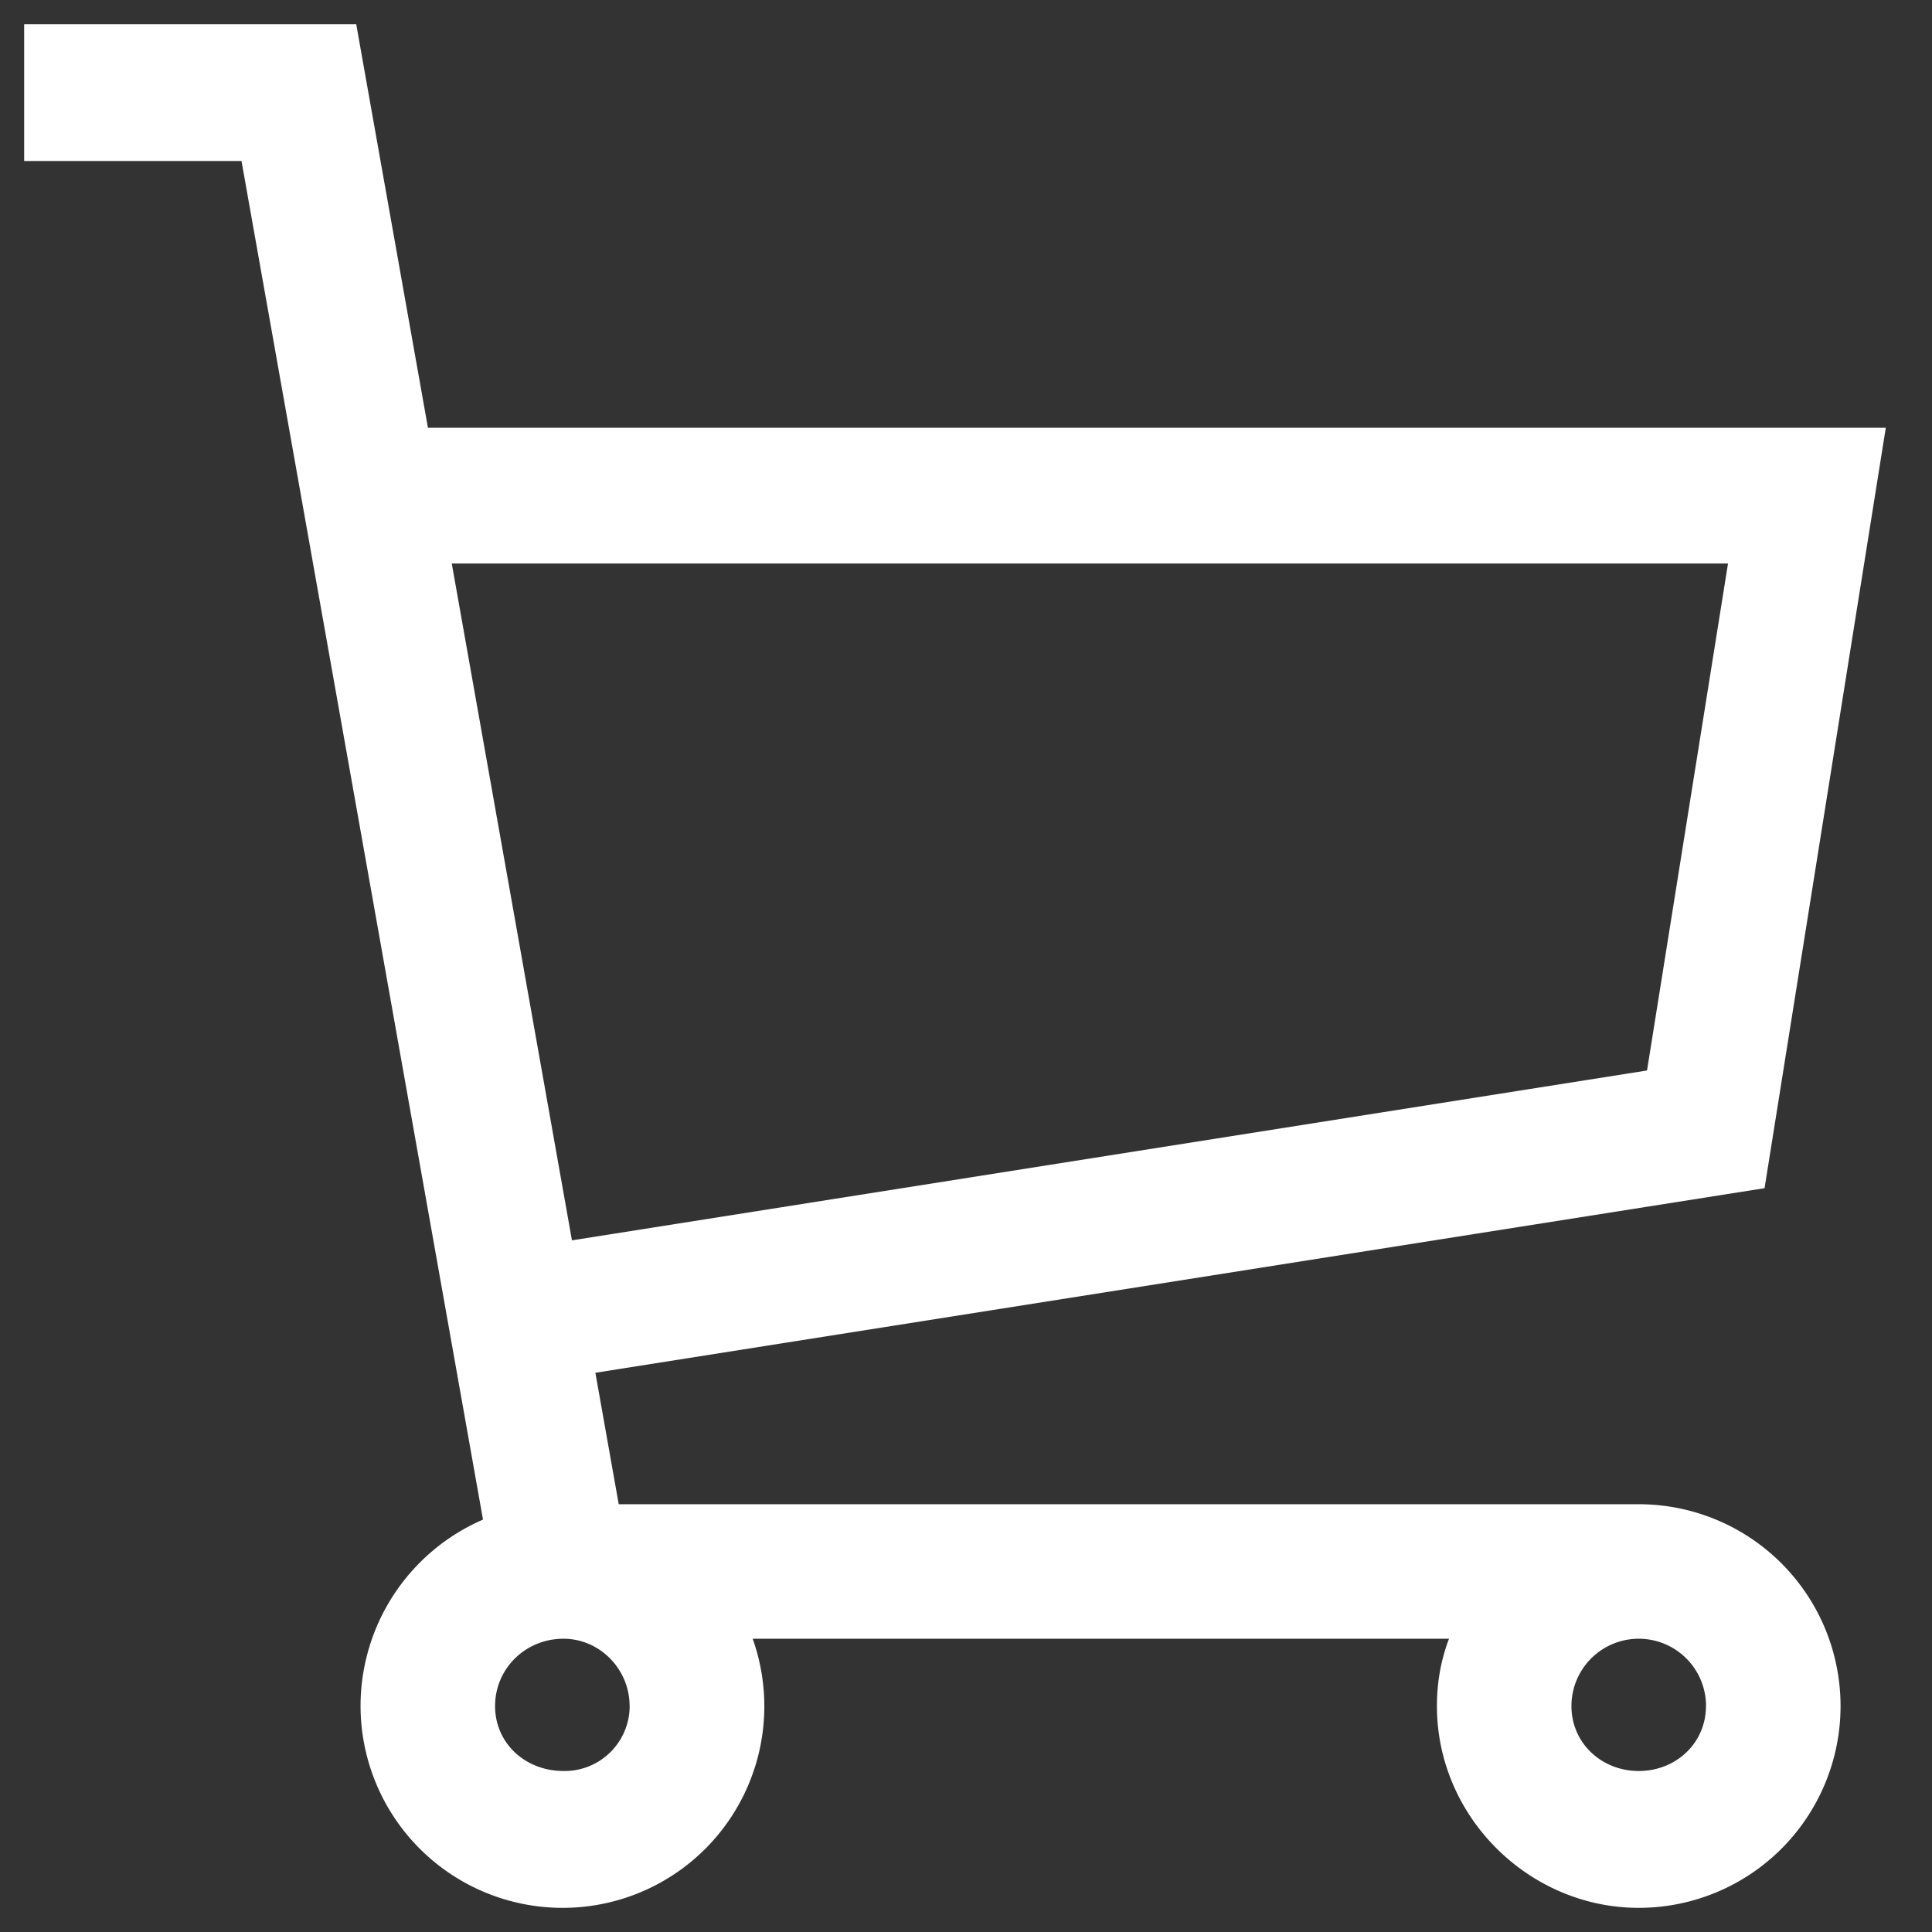
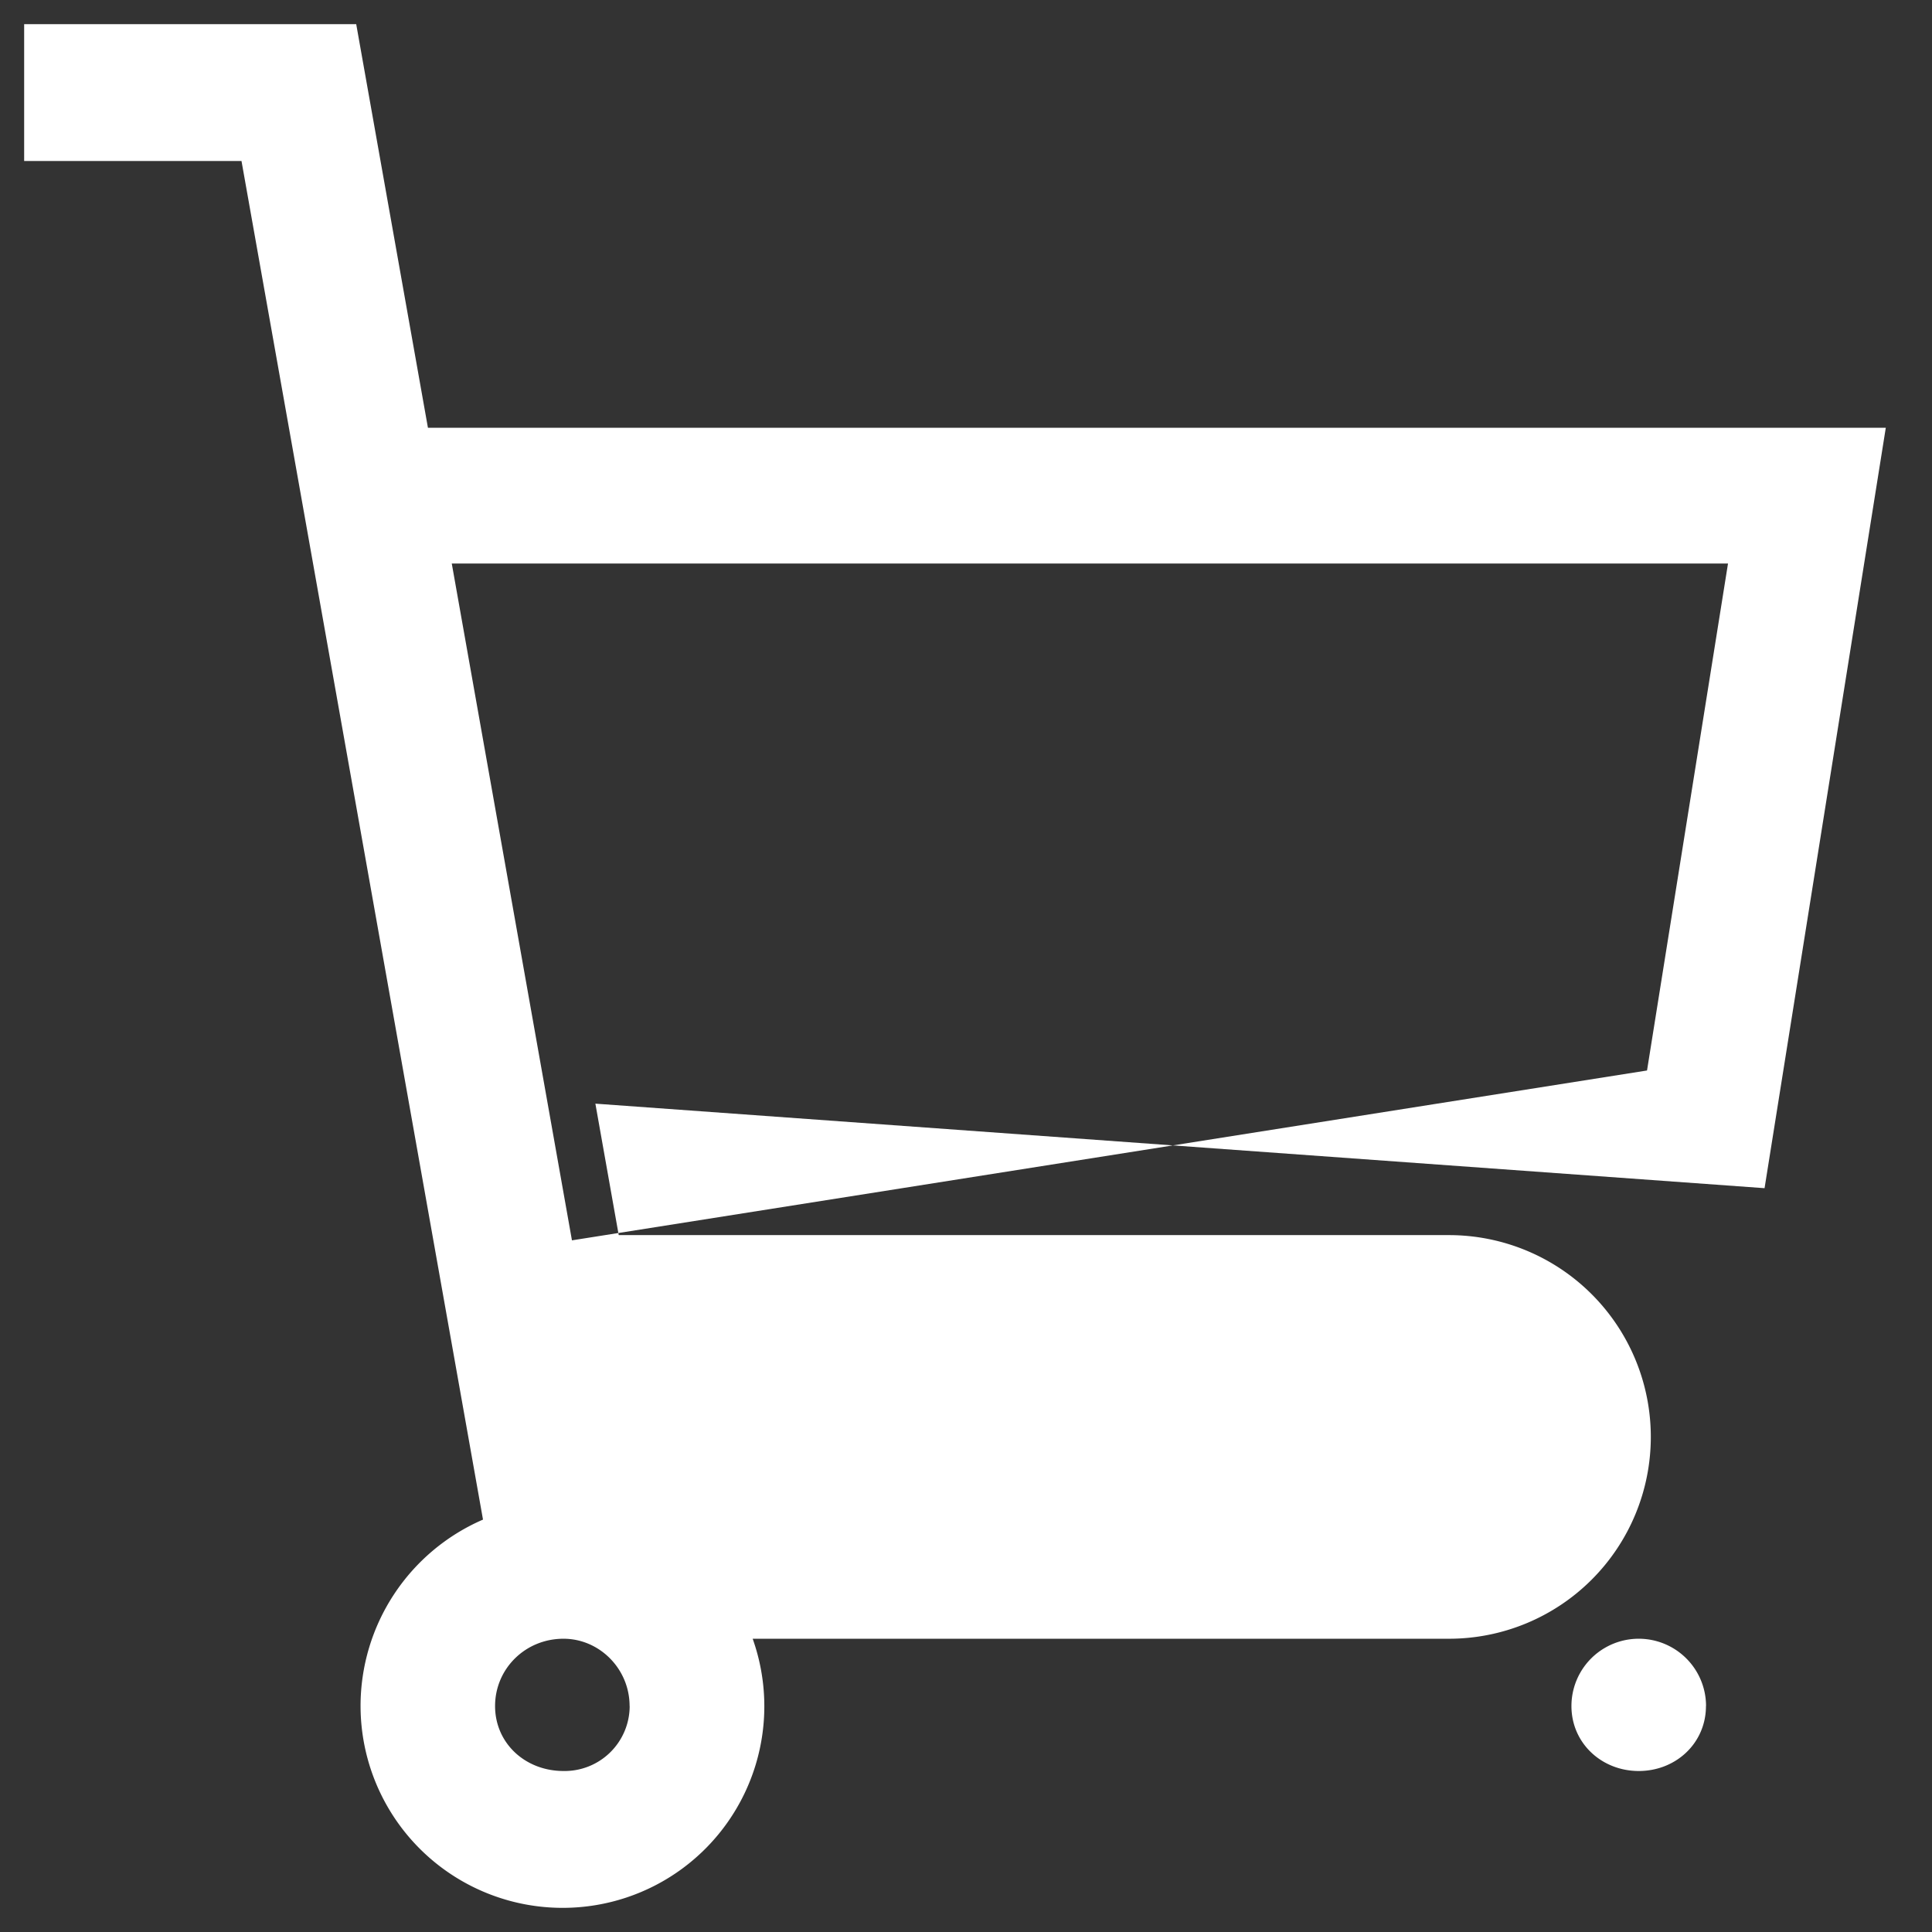
<svg xmlns="http://www.w3.org/2000/svg" width="24" height="24" viewBox="0 0 24 24">
  <rect x="0" y="0" width="24" height="24" fill="#333333" stroke="none" />
  <g>
    <g>
      <g>
-         <path fill="#fff" d="M5.612 7h15.854l-1.006 6.298-13.355 2.11zm15.58 14.193c0 .461-.373.807-.835.807-.461 0-.836-.346-.836-.807a.836.836 0 1 1 1.672 0zm-13.37 0A.808.808 0 0 1 7 22c-.476 0-.85-.346-.85-.807 0-.462.374-.836.85-.836.447 0 .821.374.821.836zM.3.3V2H3l3 16.877a2.523 2.523 0 0 0-1.521 2.316A2.51 2.51 0 0 0 7 23.7a2.504 2.504 0 0 0 2.35-3.343H18c-.1.262-.15.543-.15.836 0 1.384 1.15 2.507 2.507 2.507a2.507 2.507 0 1 0 0-5.014H7.686l-.29-1.633L21.92 14.76l1.506-9.446H5.316L4.425.3z" />
+         <path fill="#fff" d="M5.612 7h15.854l-1.006 6.298-13.355 2.11zm15.58 14.193c0 .461-.373.807-.835.807-.461 0-.836-.346-.836-.807a.836.836 0 1 1 1.672 0zm-13.37 0A.808.808 0 0 1 7 22c-.476 0-.85-.346-.85-.807 0-.462.374-.836.85-.836.447 0 .821.374.821.836zM.3.3V2H3l3 16.877a2.523 2.523 0 0 0-1.521 2.316A2.51 2.51 0 0 0 7 23.7a2.504 2.504 0 0 0 2.35-3.343H18a2.507 2.507 0 1 0 0-5.014H7.686l-.29-1.633L21.92 14.76l1.506-9.446H5.316L4.425.3z" />
      </g>
    </g>
  </g>
</svg>